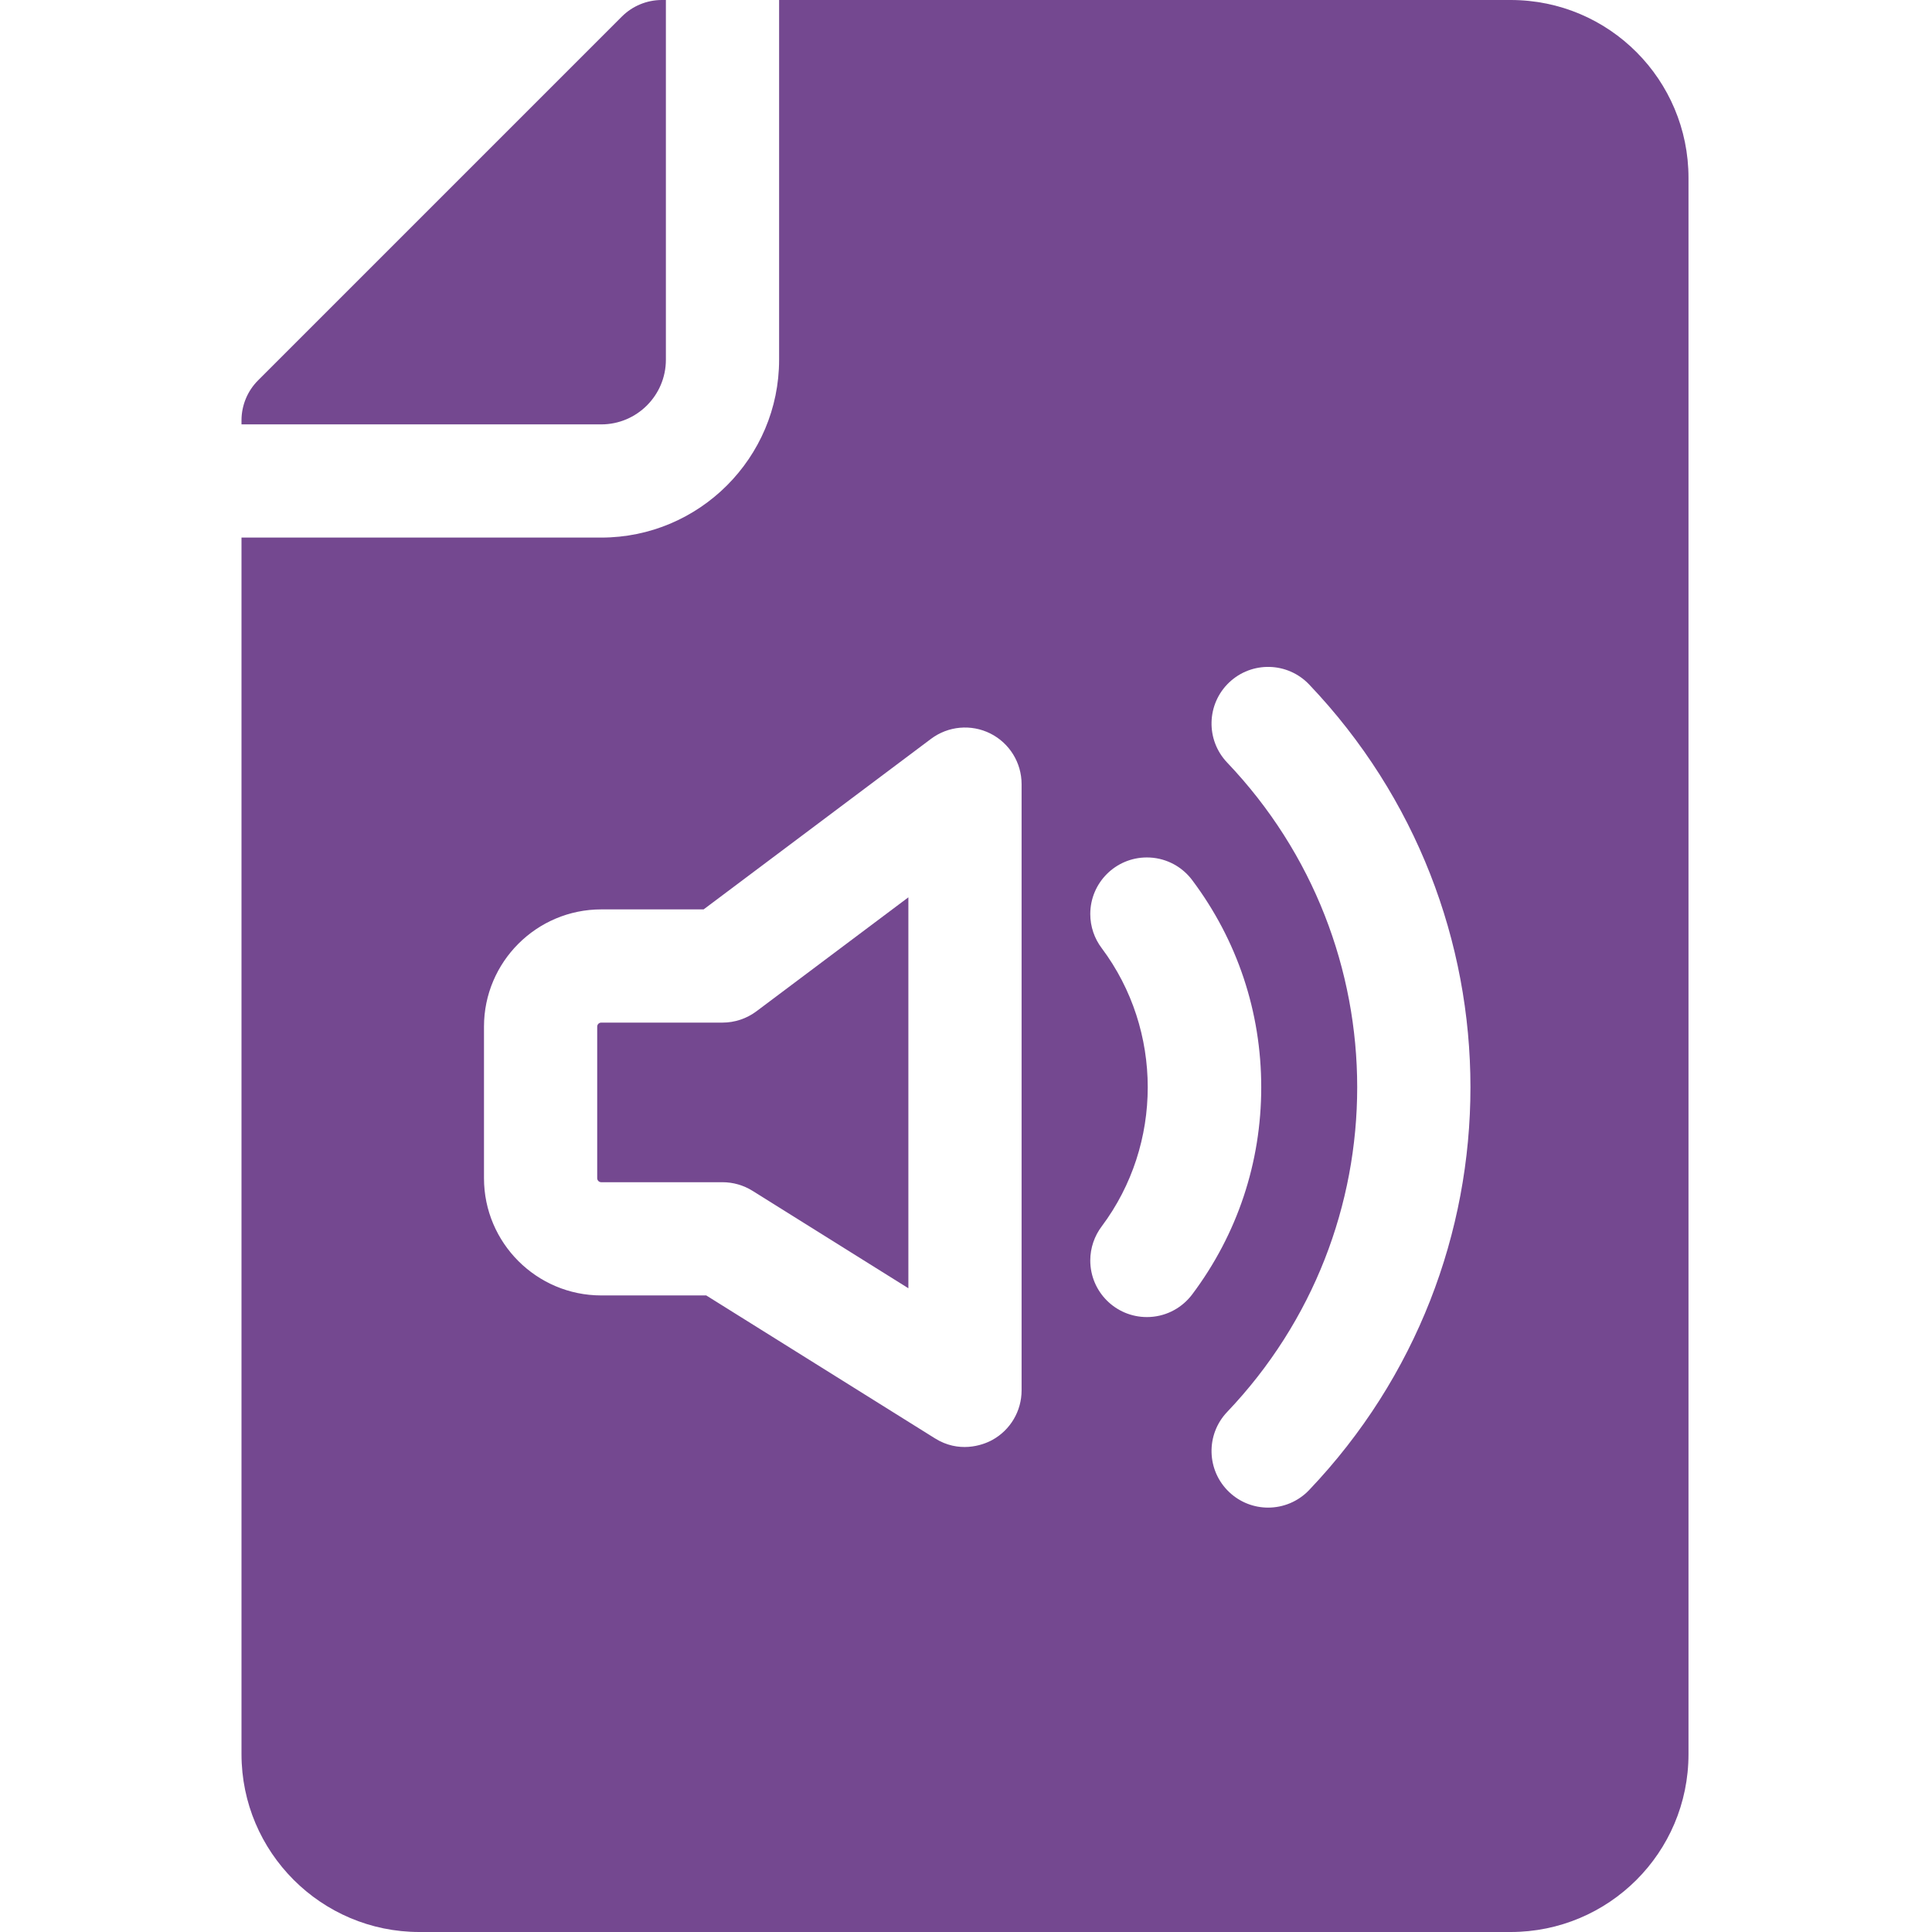
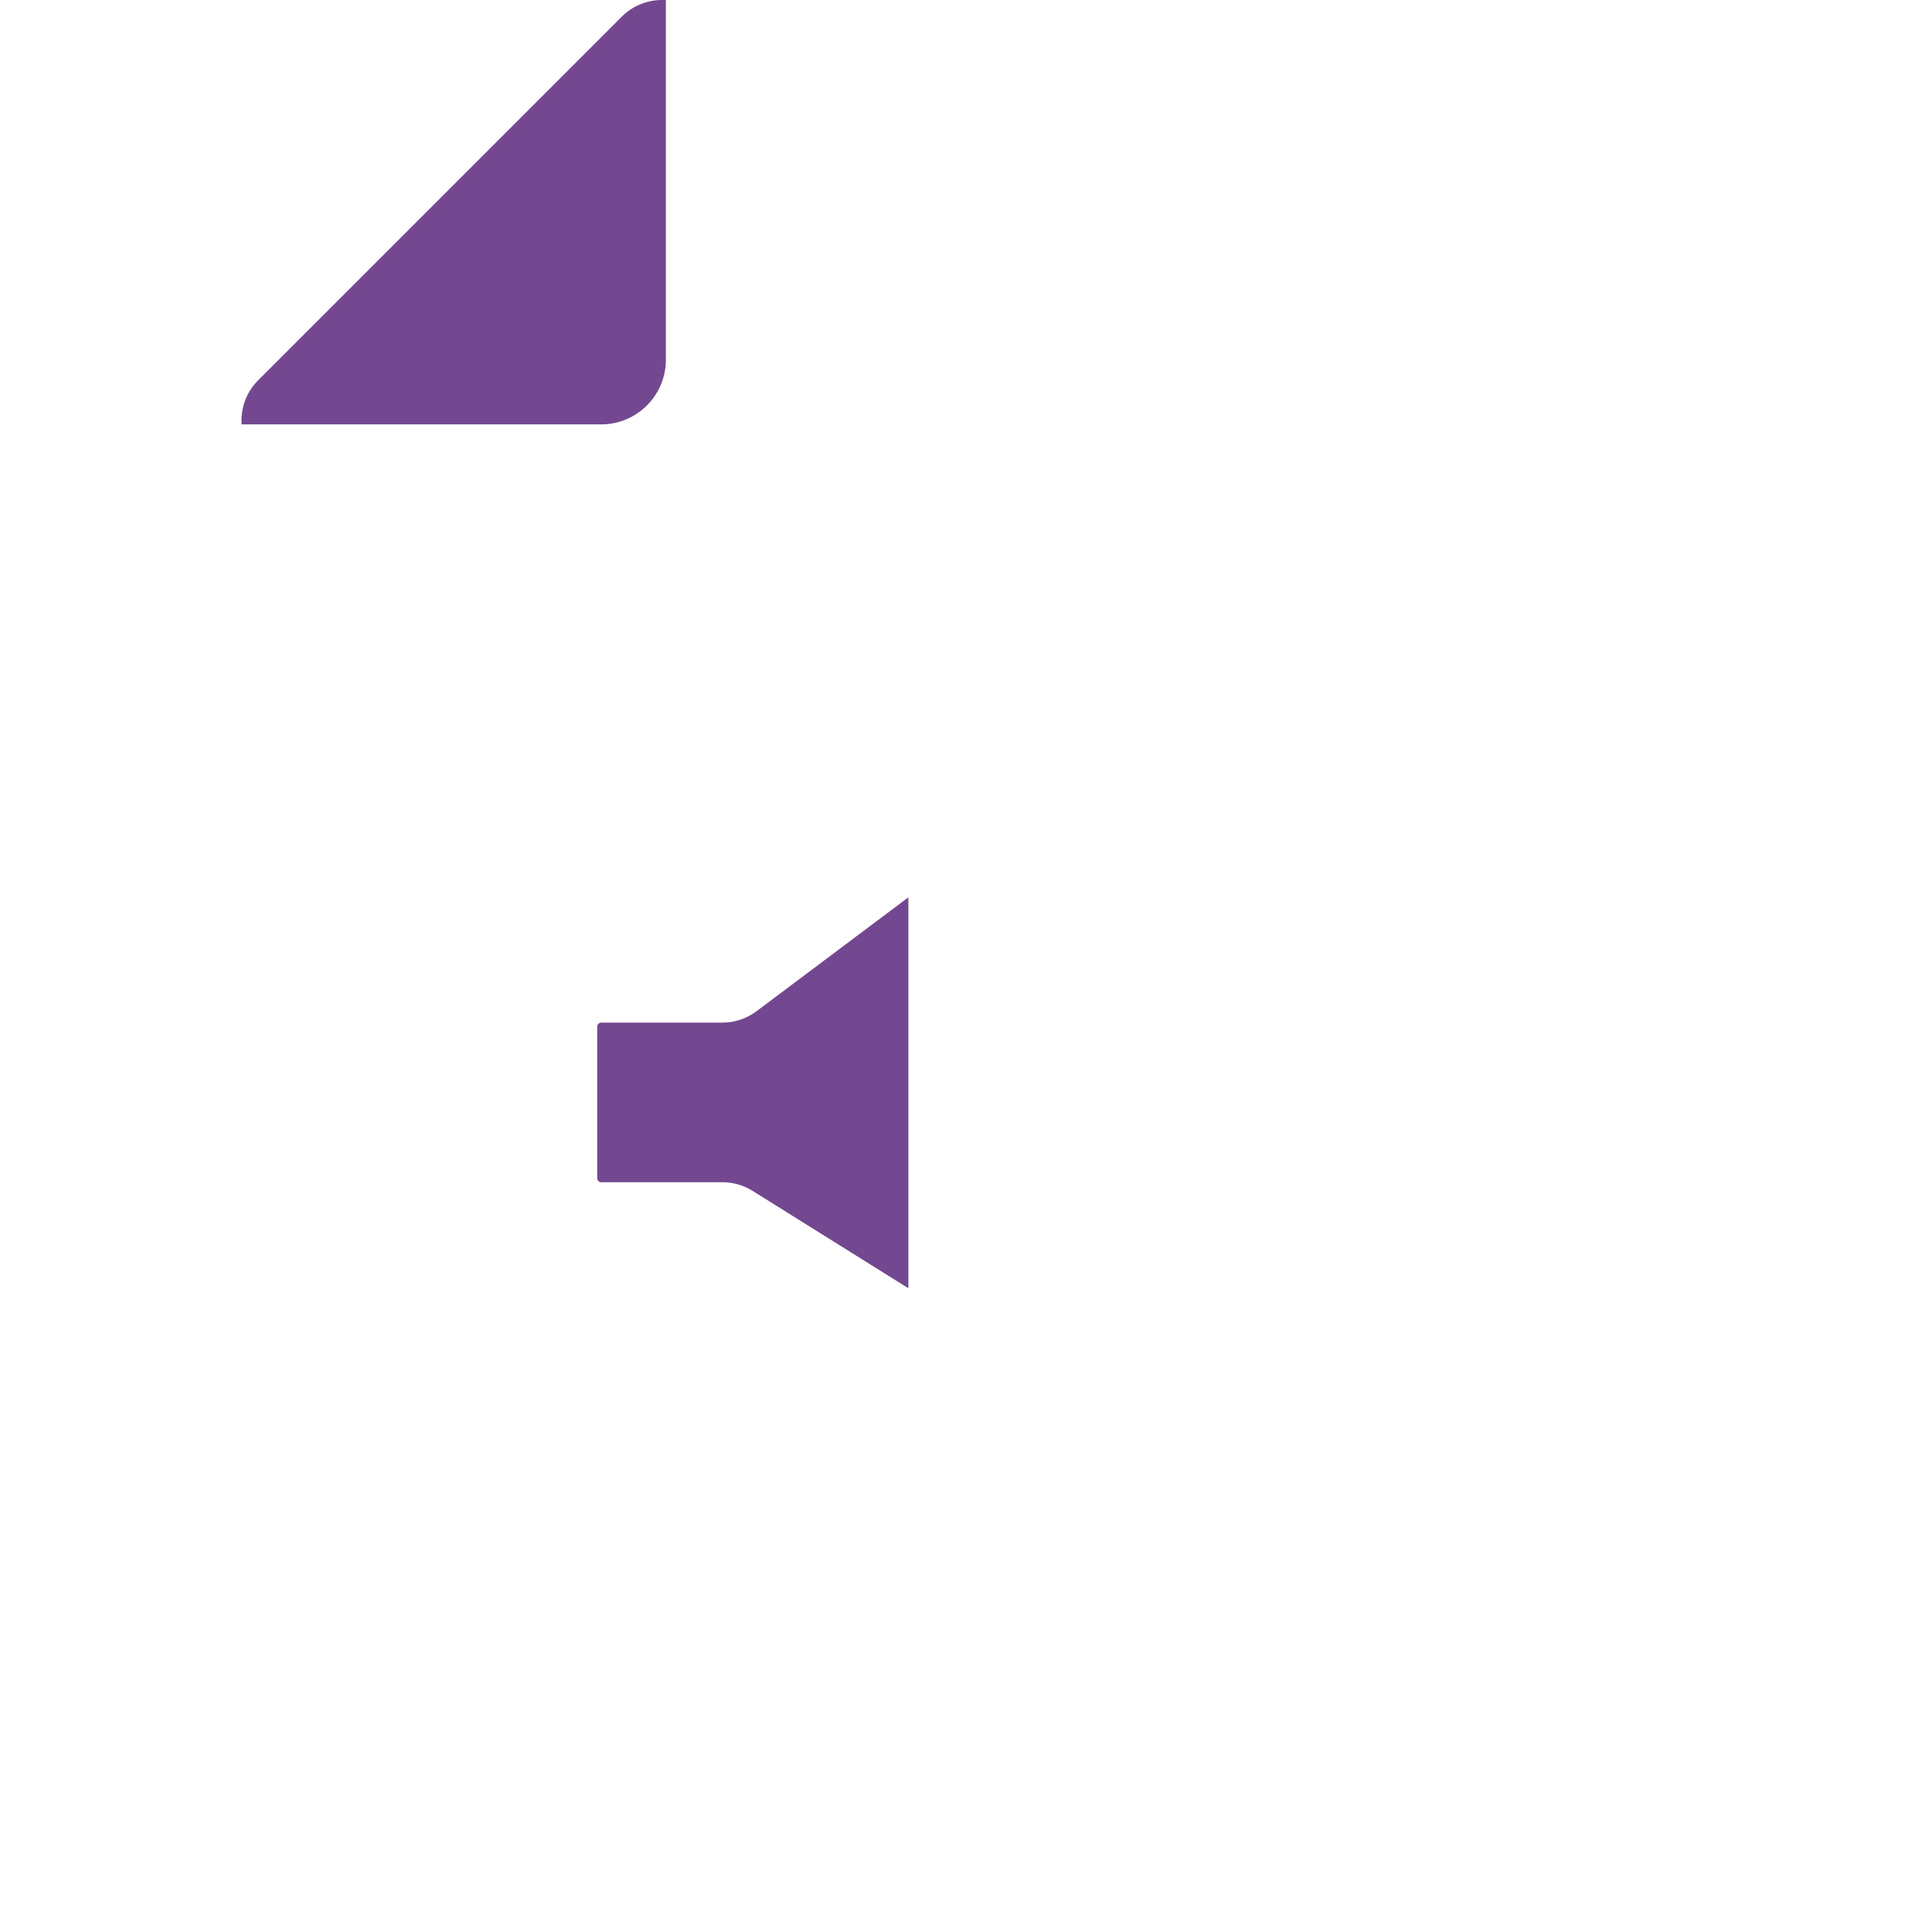
<svg xmlns="http://www.w3.org/2000/svg" width="80" height="80" viewBox="0 0 80 80" fill="none">
  <g clip-path="url(#clip0_472_4221)">
    <path d="M27.573 14.896V0H27.406C26.785 0 26.188 0.247 25.749 0.687L10.687 15.749C10.247 16.188 10 16.785 10 17.406V17.573H24.896C26.372 17.573 27.573 16.372 27.573 14.896Z" fill="#744890" />
    <path d="M29.916 42.344H24.896C24.804 42.344 24.729 42.419 24.729 42.51V48.786C24.729 48.878 24.804 48.953 24.896 48.953H29.916C30.355 48.953 30.786 49.076 31.159 49.309L37.614 53.344V37.156L31.323 41.875C30.917 42.179 30.424 42.344 29.916 42.344Z" fill="#744890" />
-     <path d="M62.553 0H32.261V14.896C32.261 18.956 28.957 22.26 24.896 22.26H10V72.635C10 76.696 13.304 80 17.364 80H62.553C66.602 80 69.917 76.726 69.917 72.635V7.364C69.917 3.315 66.643 0 62.553 0ZM42.302 57.573C42.302 58.425 41.84 59.21 41.094 59.623C40.66 59.863 39.694 60.172 38.716 59.56L29.244 53.641H24.896C22.219 53.641 20.041 51.463 20.041 48.787V42.51C20.041 39.834 22.219 37.656 24.896 37.656H29.136L38.552 30.594C39.262 30.061 40.212 29.976 41.007 30.372C41.8 30.77 42.302 31.581 42.302 32.469V57.573ZM49.296 53.687C49.296 53.688 49.295 53.688 49.294 53.689C48.865 54.207 48.216 54.537 47.49 54.537C46.195 54.537 45.146 53.488 45.146 52.194C45.146 51.676 45.317 51.179 45.624 50.775C48.159 47.385 48.159 42.657 45.624 39.267C45.317 38.864 45.146 38.366 45.146 37.849C45.146 36.554 46.195 35.505 47.49 35.505C48.212 35.505 48.858 35.831 49.288 36.345C49.288 36.346 49.288 36.346 49.289 36.346L49.29 36.347C49.316 36.379 49.341 36.41 49.366 36.444C51.237 38.937 52.225 41.904 52.225 45.021C52.225 48.138 51.237 51.105 49.366 53.599C49.343 53.629 49.32 53.658 49.296 53.687ZM54.208 61.7C53.747 62.183 53.129 62.427 52.51 62.427C51.929 62.427 51.348 62.212 50.894 61.78C49.957 60.888 49.921 59.404 50.813 58.467C57.994 50.927 57.994 39.115 50.813 31.575C49.921 30.637 49.957 29.154 50.894 28.261C51.831 27.369 53.315 27.405 54.208 28.342C63.115 37.695 63.115 52.347 54.208 61.7Z" fill="#744890" />
  </g>
  <defs>
    <clipPath id="clip0_472_4221">
      <rect width="80" height="80" fill="white" />
    </clipPath>
  </defs>
</svg>